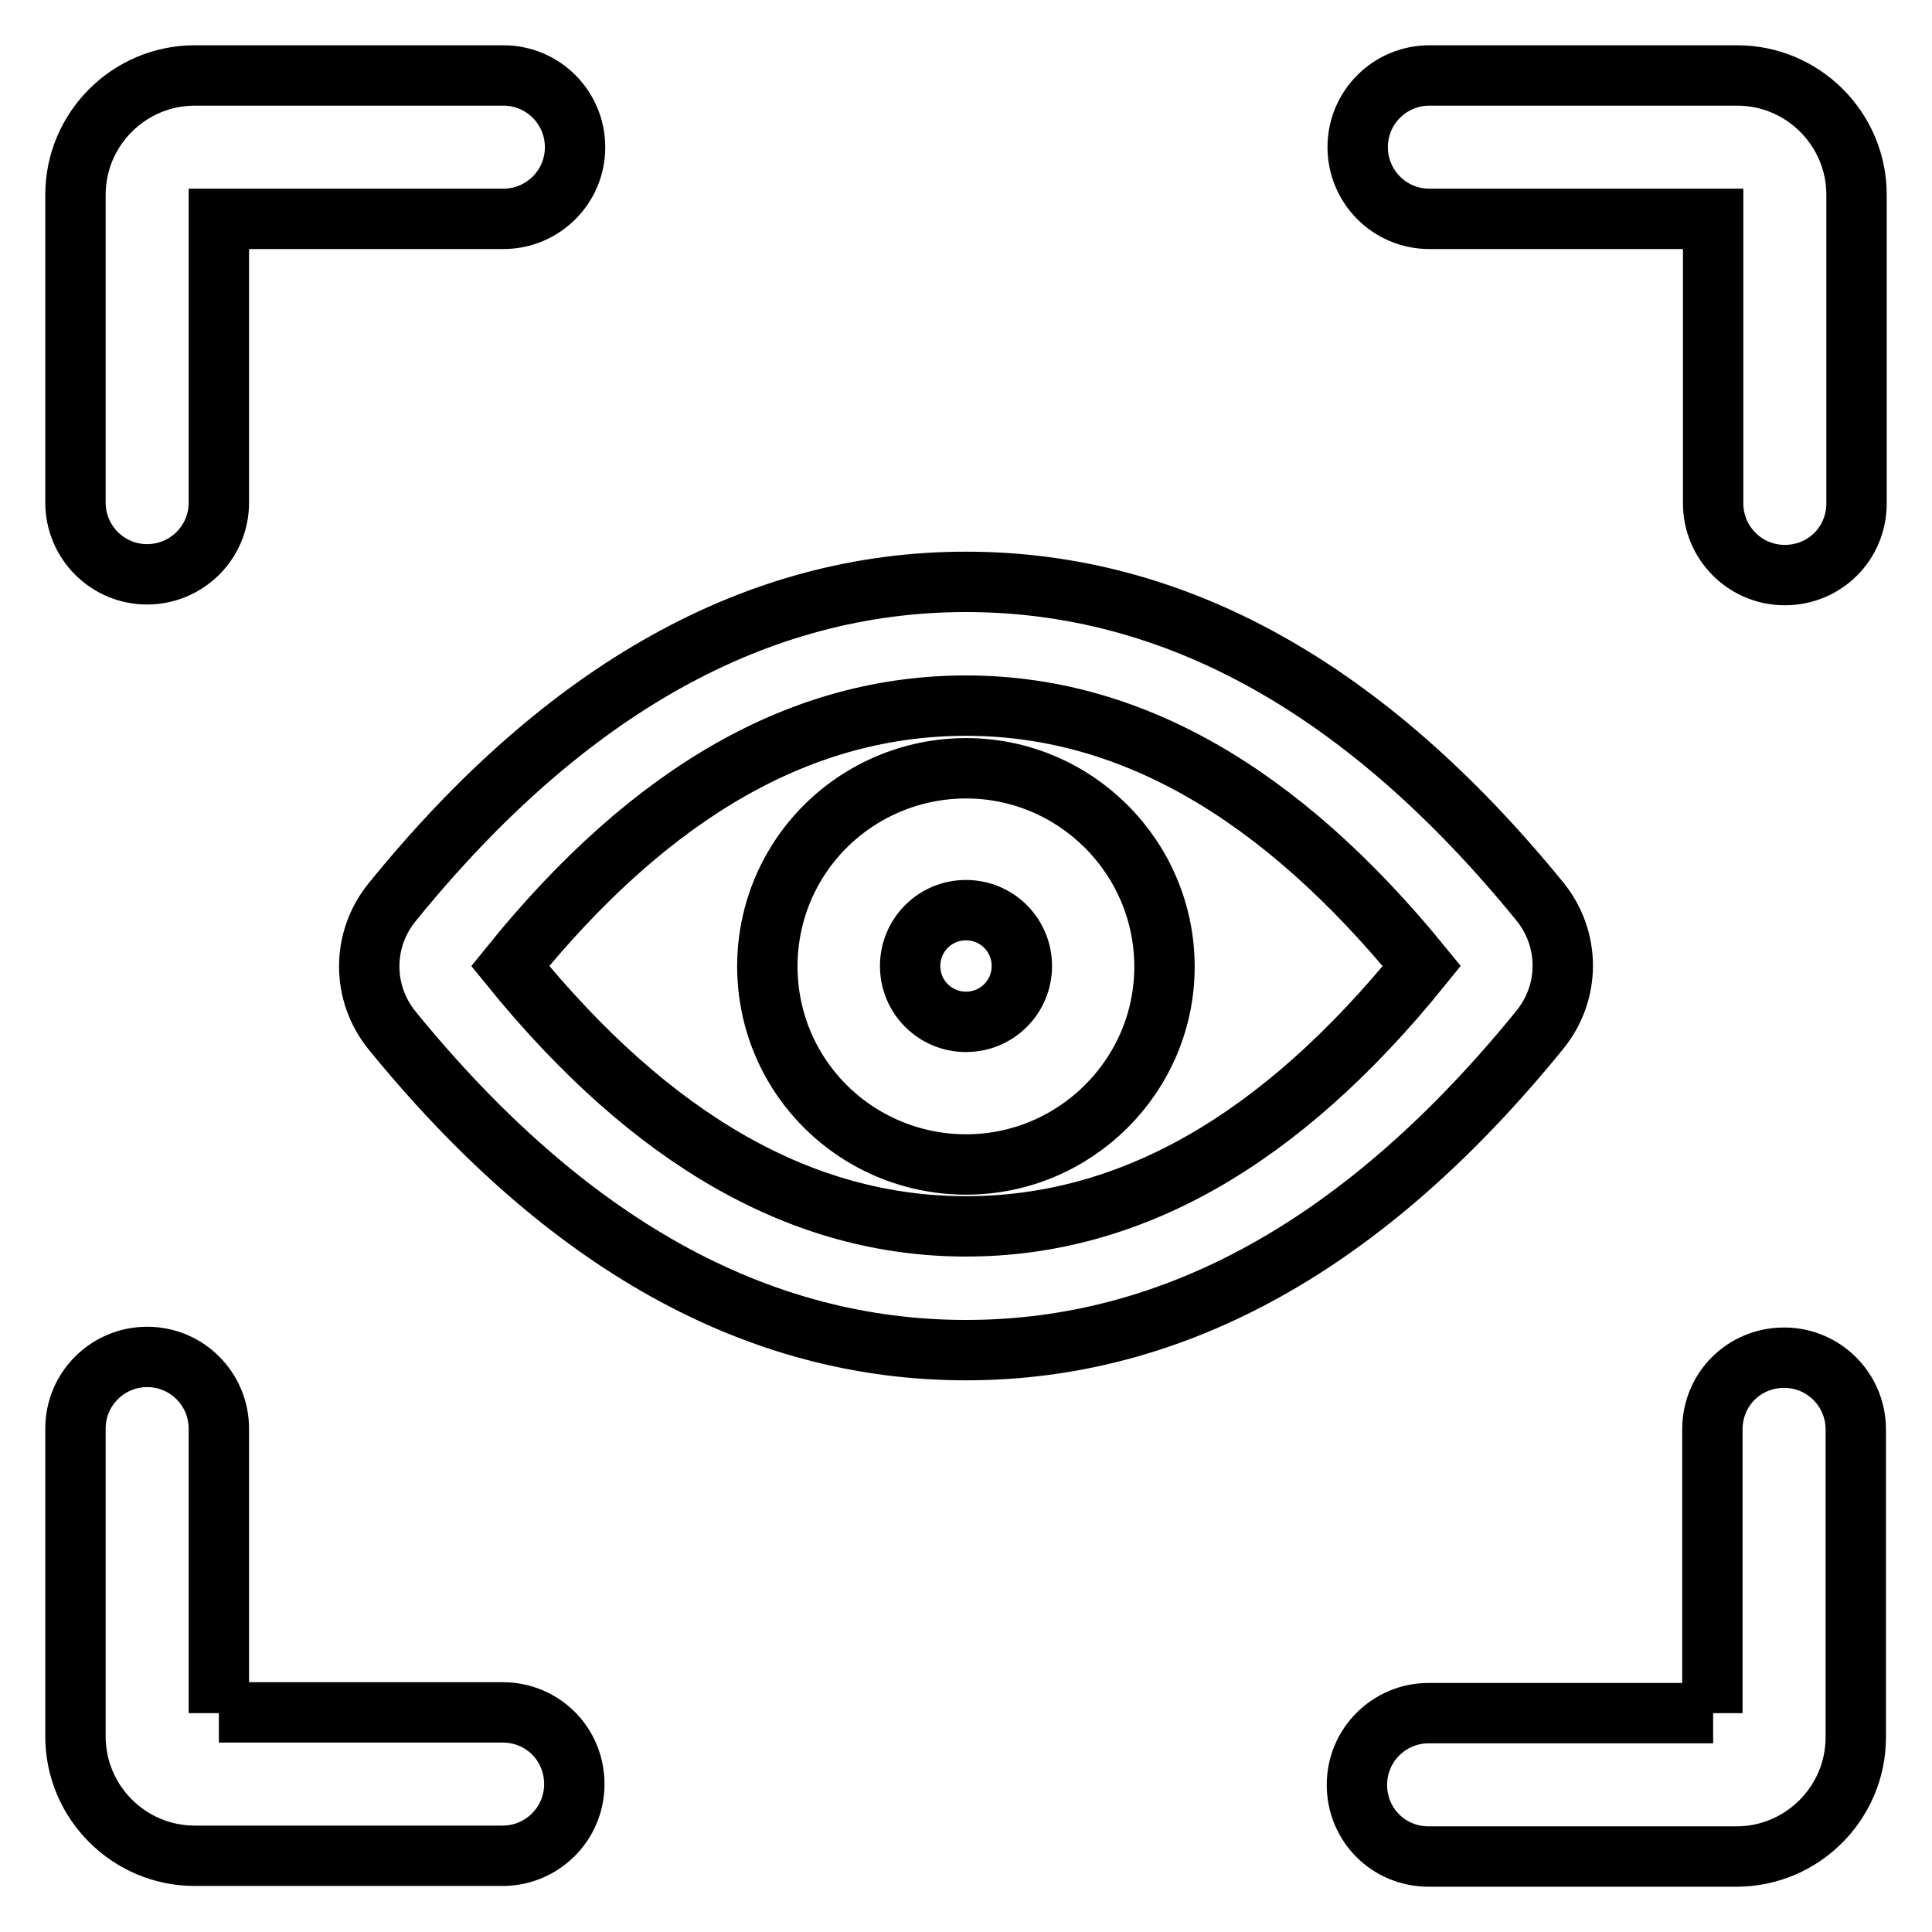
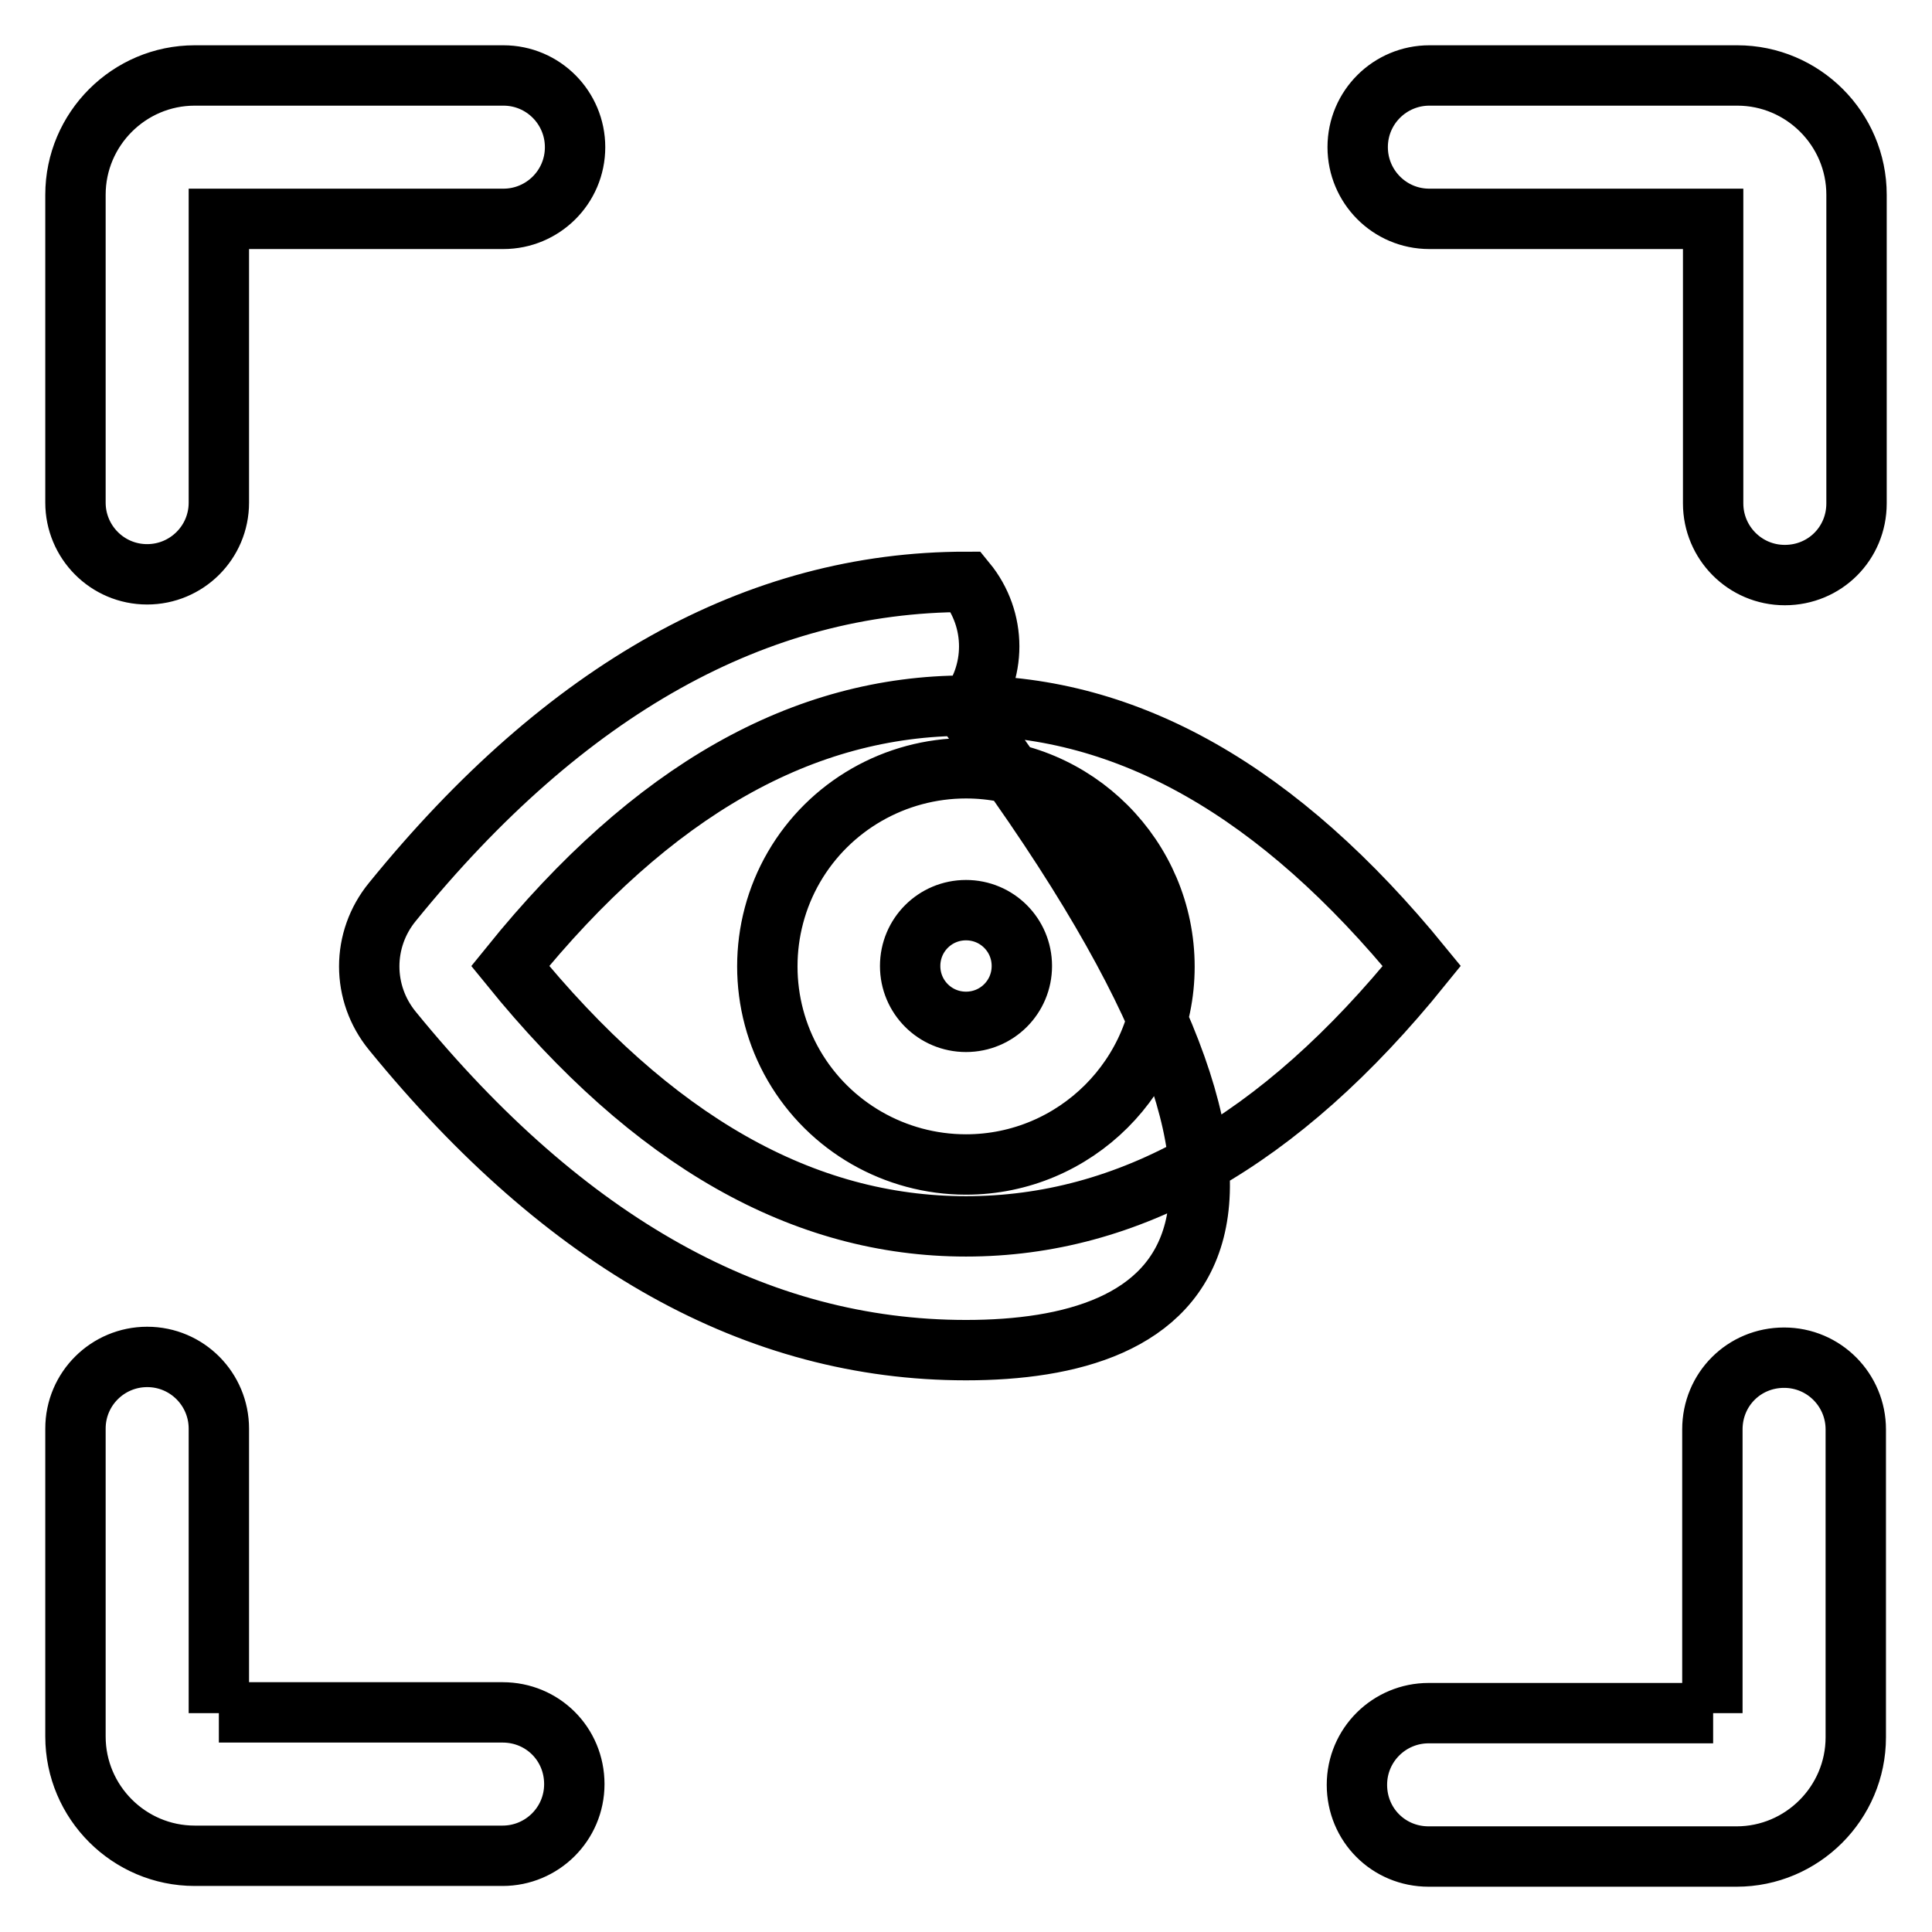
<svg xmlns="http://www.w3.org/2000/svg" version="1.1" x="0px" y="0px" viewBox="0 0 256 256" enable-background="new 0 0 256 256" xml:space="preserve">
  <g>
-     <path stroke-width="8" fill-opacity="0" stroke="#000000" d="M128,162.5c21.5,0,41.5-11.1,60.4-34.5c-19-23.3-39-34.5-60.4-34.5c-21.5,0-41.5,11.1-60.4,34.5 C86.5,151.3,106.5,162.5,128,162.5z M128,178.9c-27.7,0-53-14.1-76-42.3c-4.1-5-4.1-12.1,0-17.1c22.9-28.2,48.3-42.4,76-42.4 s53,14.1,76,42.3c4.1,5,4.1,12.1,0,17.1C181,164.8,155.7,178.9,128,178.9z M128,135.4c4.1,0,7.4-3.3,7.4-7.4c0-4.1-3.3-7.4-7.4-7.4 c-4.1,0-7.4,3.3-7.4,7.4C120.6,132.1,123.9,135.4,128,135.4z M128,154.3c-9.4,0-18.1-5-22.8-13.1c-4.7-8.1-4.7-18.2,0-26.3 c4.7-8.1,13.4-13.1,22.8-13.1c14.5,0,26.3,11.8,26.3,26.3C154.3,142.5,142.5,154.3,128,154.3z M29,227v-37.7c0-5.2-4.2-9.5-9.5-9.5 c-5.2,0-9.5,4.2-9.5,9.5v40.8c0,8.7,7.1,15.8,15.8,15.8h40.8c5.2,0,9.5-4.2,9.5-9.5s-4.2-9.5-9.5-9.5H29z M29,29h37.7 c5.2,0,9.5-4.2,9.5-9.5c0-5.2-4.2-9.5-9.5-9.5H25.8C17.1,10,10,17.1,10,25.8v40.8c0,5.2,4.2,9.5,9.5,9.5c5.2,0,9.5-4.2,9.5-9.5V29z  M227,29v37.7c0,5.2,4.2,9.5,9.5,9.5s9.5-4.2,9.5-9.5V25.8c0-8.7-7.1-15.8-15.8-15.8h-40.8c-5.2,0-9.5,4.2-9.5,9.5 c0,5.2,4.2,9.5,9.5,9.5H227z M227,227h-37.7c-5.2,0-9.5,4.2-9.5,9.5s4.2,9.5,9.5,9.5h40.8c8.7,0,15.8-7.1,15.8-15.8v-40.8 c0-5.2-4.2-9.5-9.5-9.5s-9.5,4.2-9.5,9.5V227z" />
+     <path stroke-width="8" fill-opacity="0" stroke="#000000" d="M128,162.5c21.5,0,41.5-11.1,60.4-34.5c-19-23.3-39-34.5-60.4-34.5c-21.5,0-41.5,11.1-60.4,34.5 C86.5,151.3,106.5,162.5,128,162.5z M128,178.9c-27.7,0-53-14.1-76-42.3c-4.1-5-4.1-12.1,0-17.1c22.9-28.2,48.3-42.4,76-42.4 c4.1,5,4.1,12.1,0,17.1C181,164.8,155.7,178.9,128,178.9z M128,135.4c4.1,0,7.4-3.3,7.4-7.4c0-4.1-3.3-7.4-7.4-7.4 c-4.1,0-7.4,3.3-7.4,7.4C120.6,132.1,123.9,135.4,128,135.4z M128,154.3c-9.4,0-18.1-5-22.8-13.1c-4.7-8.1-4.7-18.2,0-26.3 c4.7-8.1,13.4-13.1,22.8-13.1c14.5,0,26.3,11.8,26.3,26.3C154.3,142.5,142.5,154.3,128,154.3z M29,227v-37.7c0-5.2-4.2-9.5-9.5-9.5 c-5.2,0-9.5,4.2-9.5,9.5v40.8c0,8.7,7.1,15.8,15.8,15.8h40.8c5.2,0,9.5-4.2,9.5-9.5s-4.2-9.5-9.5-9.5H29z M29,29h37.7 c5.2,0,9.5-4.2,9.5-9.5c0-5.2-4.2-9.5-9.5-9.5H25.8C17.1,10,10,17.1,10,25.8v40.8c0,5.2,4.2,9.5,9.5,9.5c5.2,0,9.5-4.2,9.5-9.5V29z  M227,29v37.7c0,5.2,4.2,9.5,9.5,9.5s9.5-4.2,9.5-9.5V25.8c0-8.7-7.1-15.8-15.8-15.8h-40.8c-5.2,0-9.5,4.2-9.5,9.5 c0,5.2,4.2,9.5,9.5,9.5H227z M227,227h-37.7c-5.2,0-9.5,4.2-9.5,9.5s4.2,9.5,9.5,9.5h40.8c8.7,0,15.8-7.1,15.8-15.8v-40.8 c0-5.2-4.2-9.5-9.5-9.5s-9.5,4.2-9.5,9.5V227z" />
  </g>
</svg>